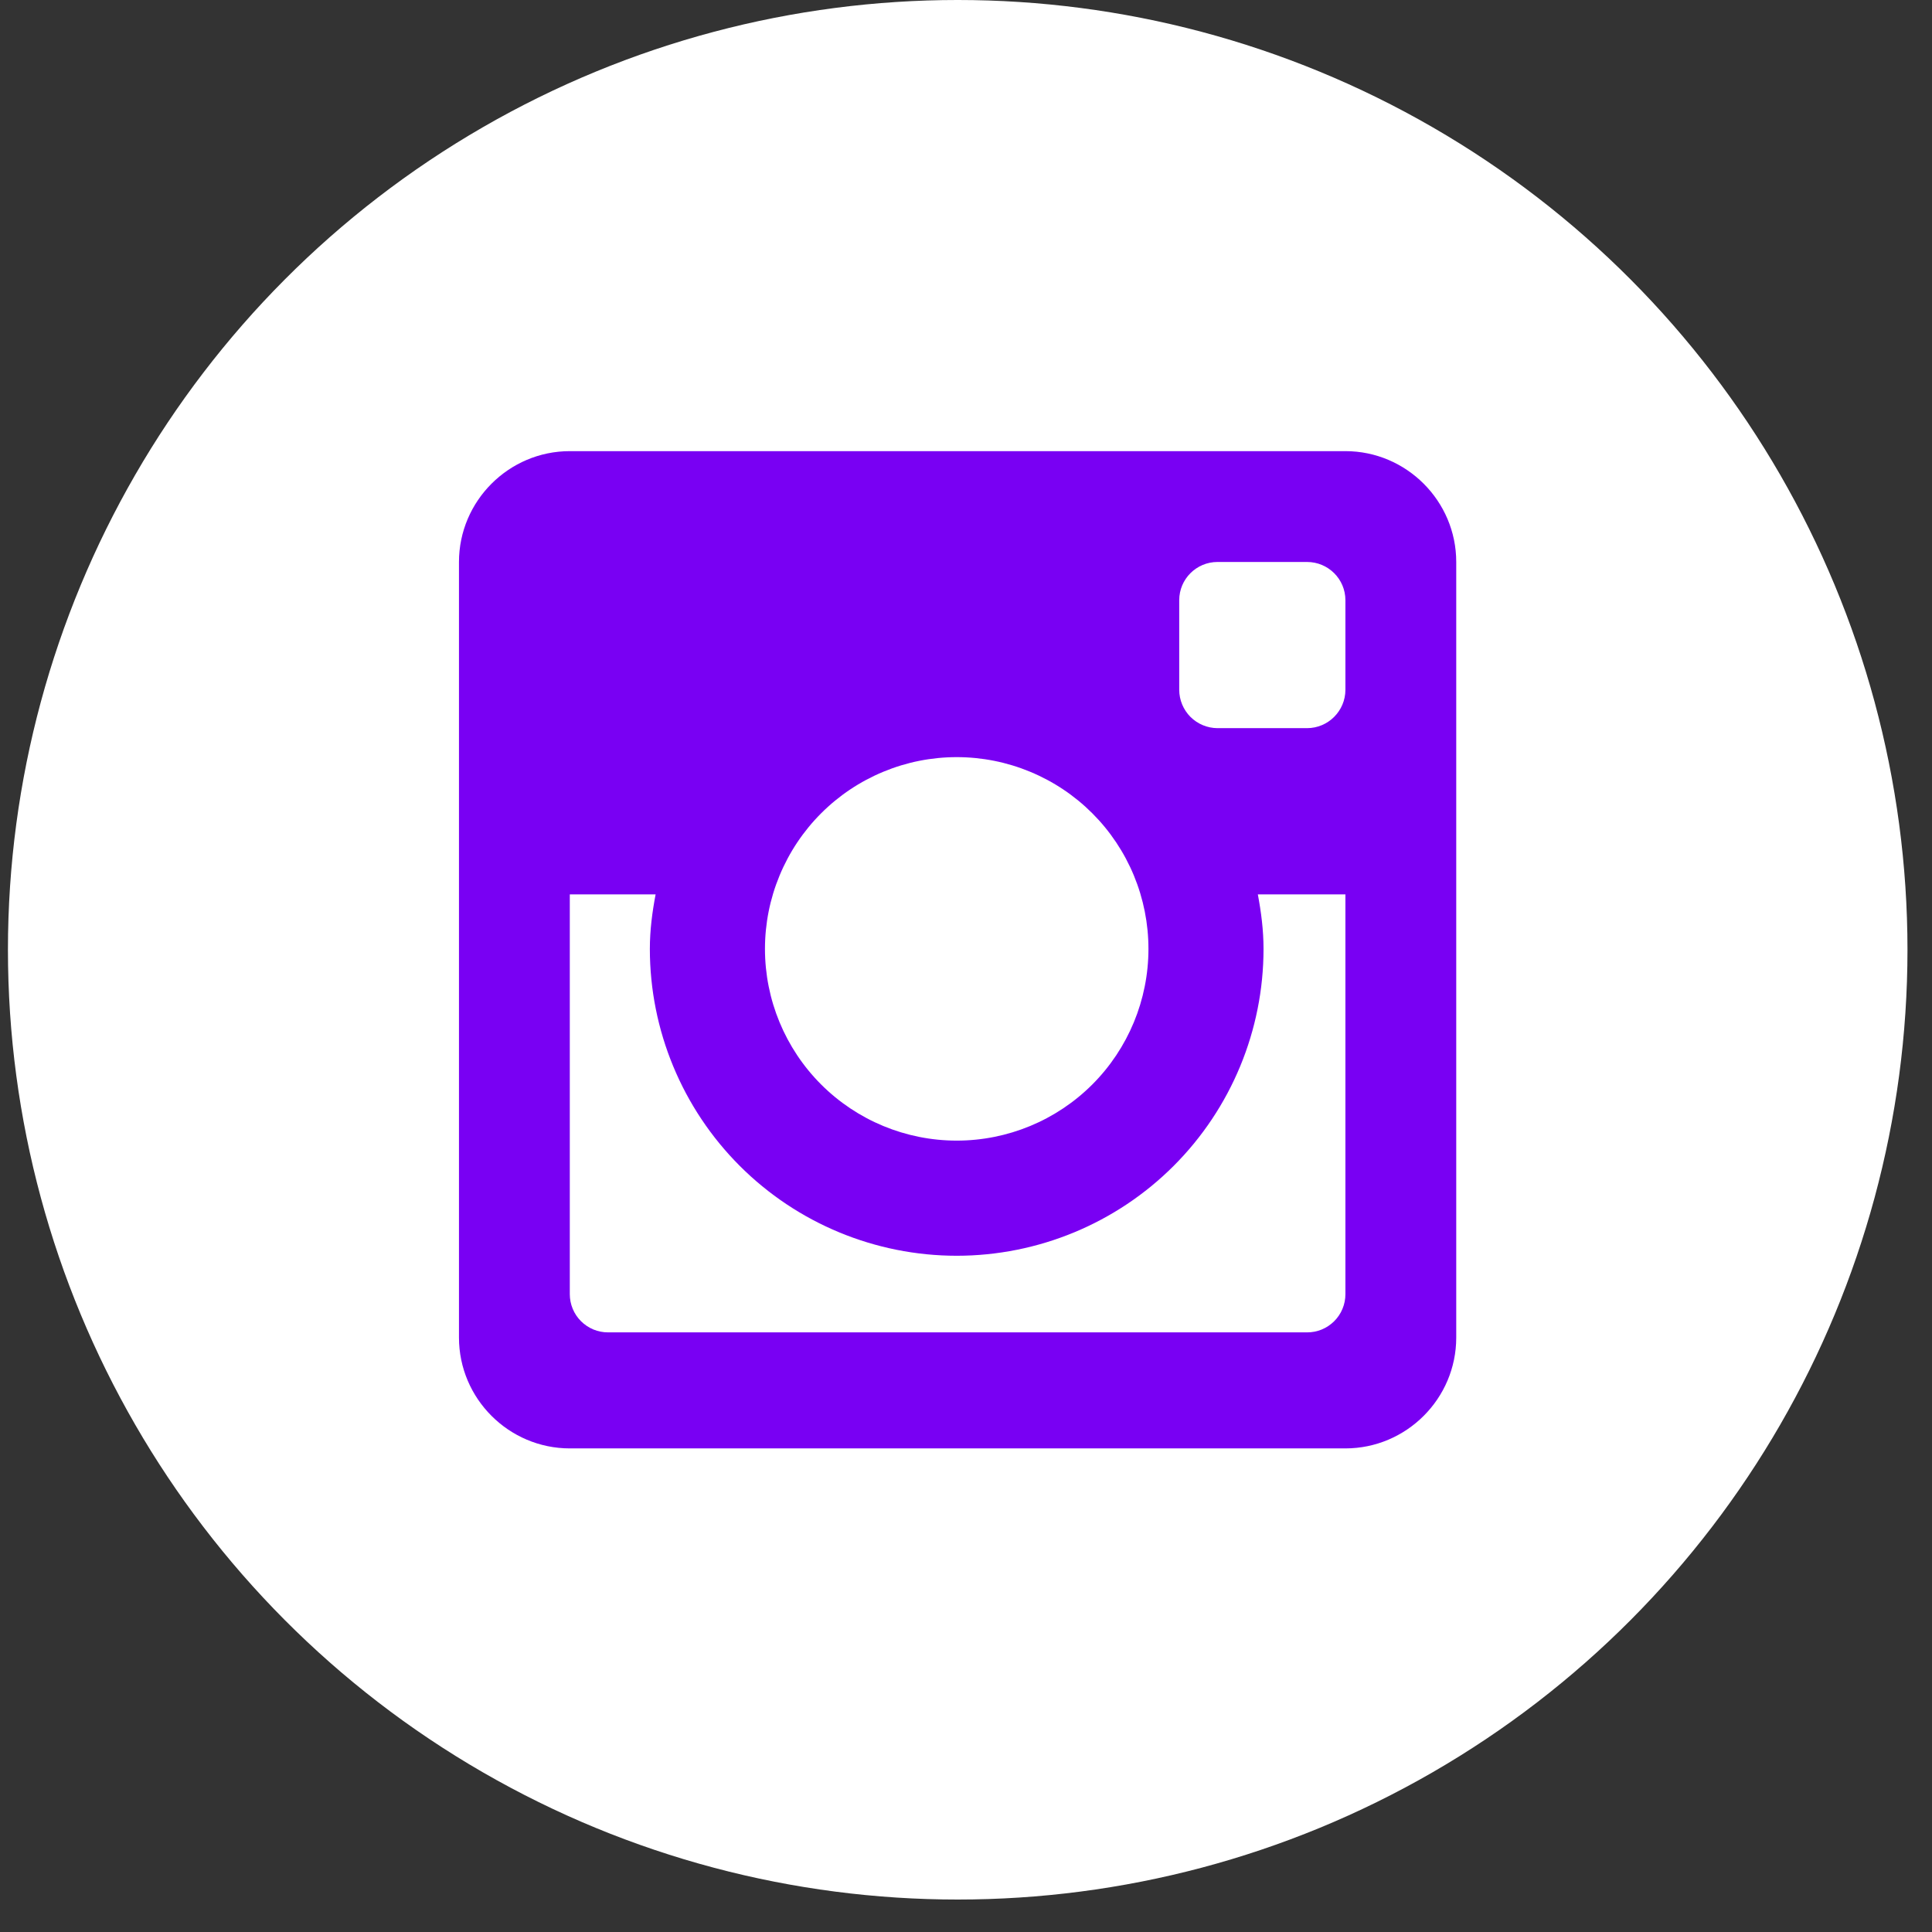
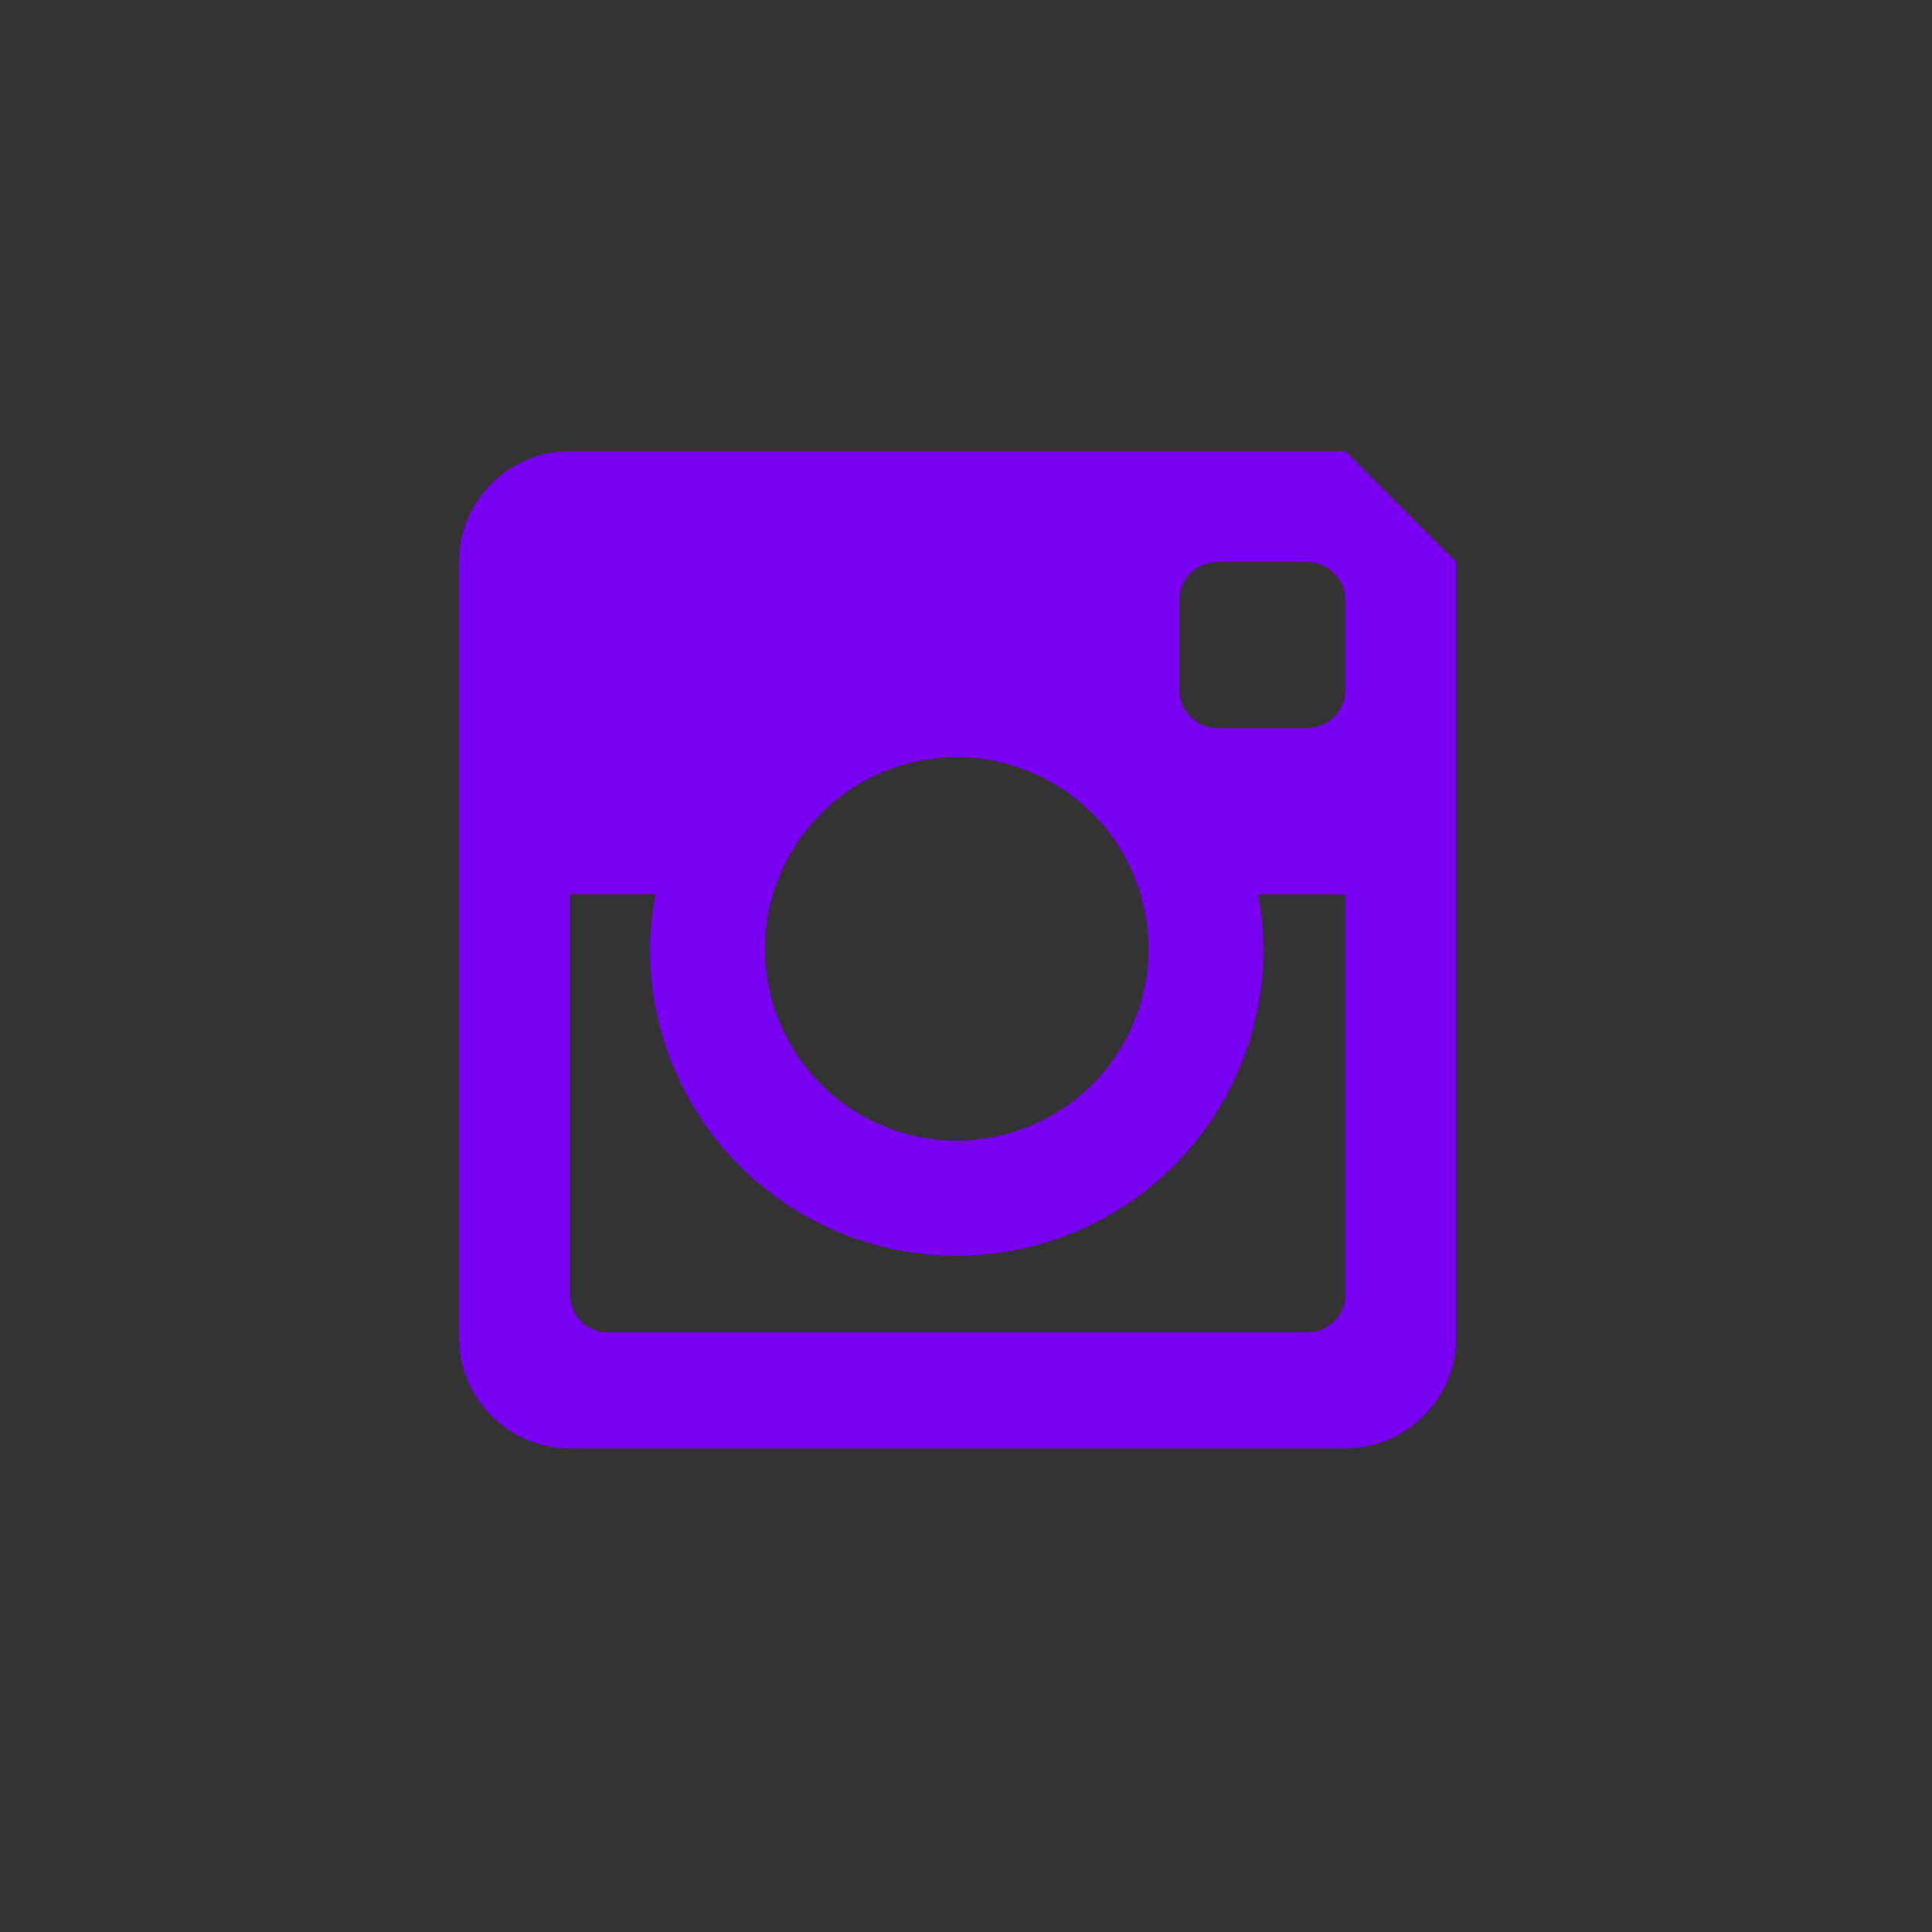
<svg xmlns="http://www.w3.org/2000/svg" width="55" height="55" viewBox="0 0 55 55" fill="none">
  <rect x="0" y="0" width="55" height="55" fill="#333333" stroke="none" />
-   <ellipse cx="27.264" cy="27.038" rx="27.038" ry="27.038" fill="white" />
-   <path d="M38.301 12.843H16.221C14.486 12.843 13.066 14.263 13.066 15.998V38.078C13.066 39.815 14.486 41.233 16.221 41.233H38.301C40.036 41.233 41.456 39.815 41.456 38.078V15.998C41.456 14.263 40.036 12.843 38.301 12.843ZM27.236 35.749C29.552 35.748 31.774 34.828 33.412 33.19C35.05 31.551 35.97 29.329 35.97 27.013C35.97 26.48 35.903 25.965 35.808 25.461H38.301V36.842C38.301 36.985 38.273 37.127 38.218 37.259C38.163 37.392 38.083 37.512 37.981 37.613C37.879 37.714 37.759 37.794 37.626 37.849C37.494 37.903 37.352 37.931 37.208 37.93H17.314C17.171 37.931 17.028 37.903 16.896 37.849C16.763 37.794 16.643 37.714 16.541 37.613C16.44 37.512 16.359 37.392 16.304 37.259C16.249 37.127 16.221 36.985 16.221 36.842V25.461H18.664C18.568 25.965 18.5 26.48 18.5 27.013C18.5 29.329 19.421 31.551 21.059 33.19C22.697 34.828 24.919 35.748 27.236 35.749ZM21.777 27.013C21.777 26.296 21.918 25.586 22.193 24.924C22.467 24.262 22.869 23.66 23.376 23.153C23.883 22.646 24.485 22.244 25.147 21.97C25.809 21.695 26.519 21.554 27.236 21.554C27.953 21.554 28.663 21.695 29.325 21.97C29.987 22.244 30.589 22.646 31.096 23.153C31.603 23.66 32.005 24.262 32.279 24.924C32.553 25.586 32.694 26.296 32.694 27.013C32.694 28.46 32.119 29.849 31.096 30.873C30.072 31.896 28.684 32.471 27.236 32.471C25.788 32.471 24.4 31.896 23.376 30.873C22.352 29.849 21.777 28.46 21.777 27.013ZM37.208 20.729H34.661C34.372 20.728 34.095 20.613 33.89 20.409C33.686 20.204 33.571 19.927 33.57 19.638V17.087C33.57 16.485 34.059 15.998 34.66 15.998H37.207C37.812 15.998 38.301 16.485 38.301 17.087V19.636C38.301 20.237 37.812 20.729 37.208 20.729Z" fill="#7900F3" />
+   <path d="M38.301 12.843H16.221C14.486 12.843 13.066 14.263 13.066 15.998V38.078C13.066 39.815 14.486 41.233 16.221 41.233H38.301C40.036 41.233 41.456 39.815 41.456 38.078V15.998ZM27.236 35.749C29.552 35.748 31.774 34.828 33.412 33.19C35.05 31.551 35.97 29.329 35.97 27.013C35.97 26.48 35.903 25.965 35.808 25.461H38.301V36.842C38.301 36.985 38.273 37.127 38.218 37.259C38.163 37.392 38.083 37.512 37.981 37.613C37.879 37.714 37.759 37.794 37.626 37.849C37.494 37.903 37.352 37.931 37.208 37.93H17.314C17.171 37.931 17.028 37.903 16.896 37.849C16.763 37.794 16.643 37.714 16.541 37.613C16.44 37.512 16.359 37.392 16.304 37.259C16.249 37.127 16.221 36.985 16.221 36.842V25.461H18.664C18.568 25.965 18.5 26.48 18.5 27.013C18.5 29.329 19.421 31.551 21.059 33.19C22.697 34.828 24.919 35.748 27.236 35.749ZM21.777 27.013C21.777 26.296 21.918 25.586 22.193 24.924C22.467 24.262 22.869 23.66 23.376 23.153C23.883 22.646 24.485 22.244 25.147 21.97C25.809 21.695 26.519 21.554 27.236 21.554C27.953 21.554 28.663 21.695 29.325 21.97C29.987 22.244 30.589 22.646 31.096 23.153C31.603 23.66 32.005 24.262 32.279 24.924C32.553 25.586 32.694 26.296 32.694 27.013C32.694 28.46 32.119 29.849 31.096 30.873C30.072 31.896 28.684 32.471 27.236 32.471C25.788 32.471 24.4 31.896 23.376 30.873C22.352 29.849 21.777 28.46 21.777 27.013ZM37.208 20.729H34.661C34.372 20.728 34.095 20.613 33.89 20.409C33.686 20.204 33.571 19.927 33.57 19.638V17.087C33.57 16.485 34.059 15.998 34.66 15.998H37.207C37.812 15.998 38.301 16.485 38.301 17.087V19.636C38.301 20.237 37.812 20.729 37.208 20.729Z" fill="#7900F3" />
</svg>